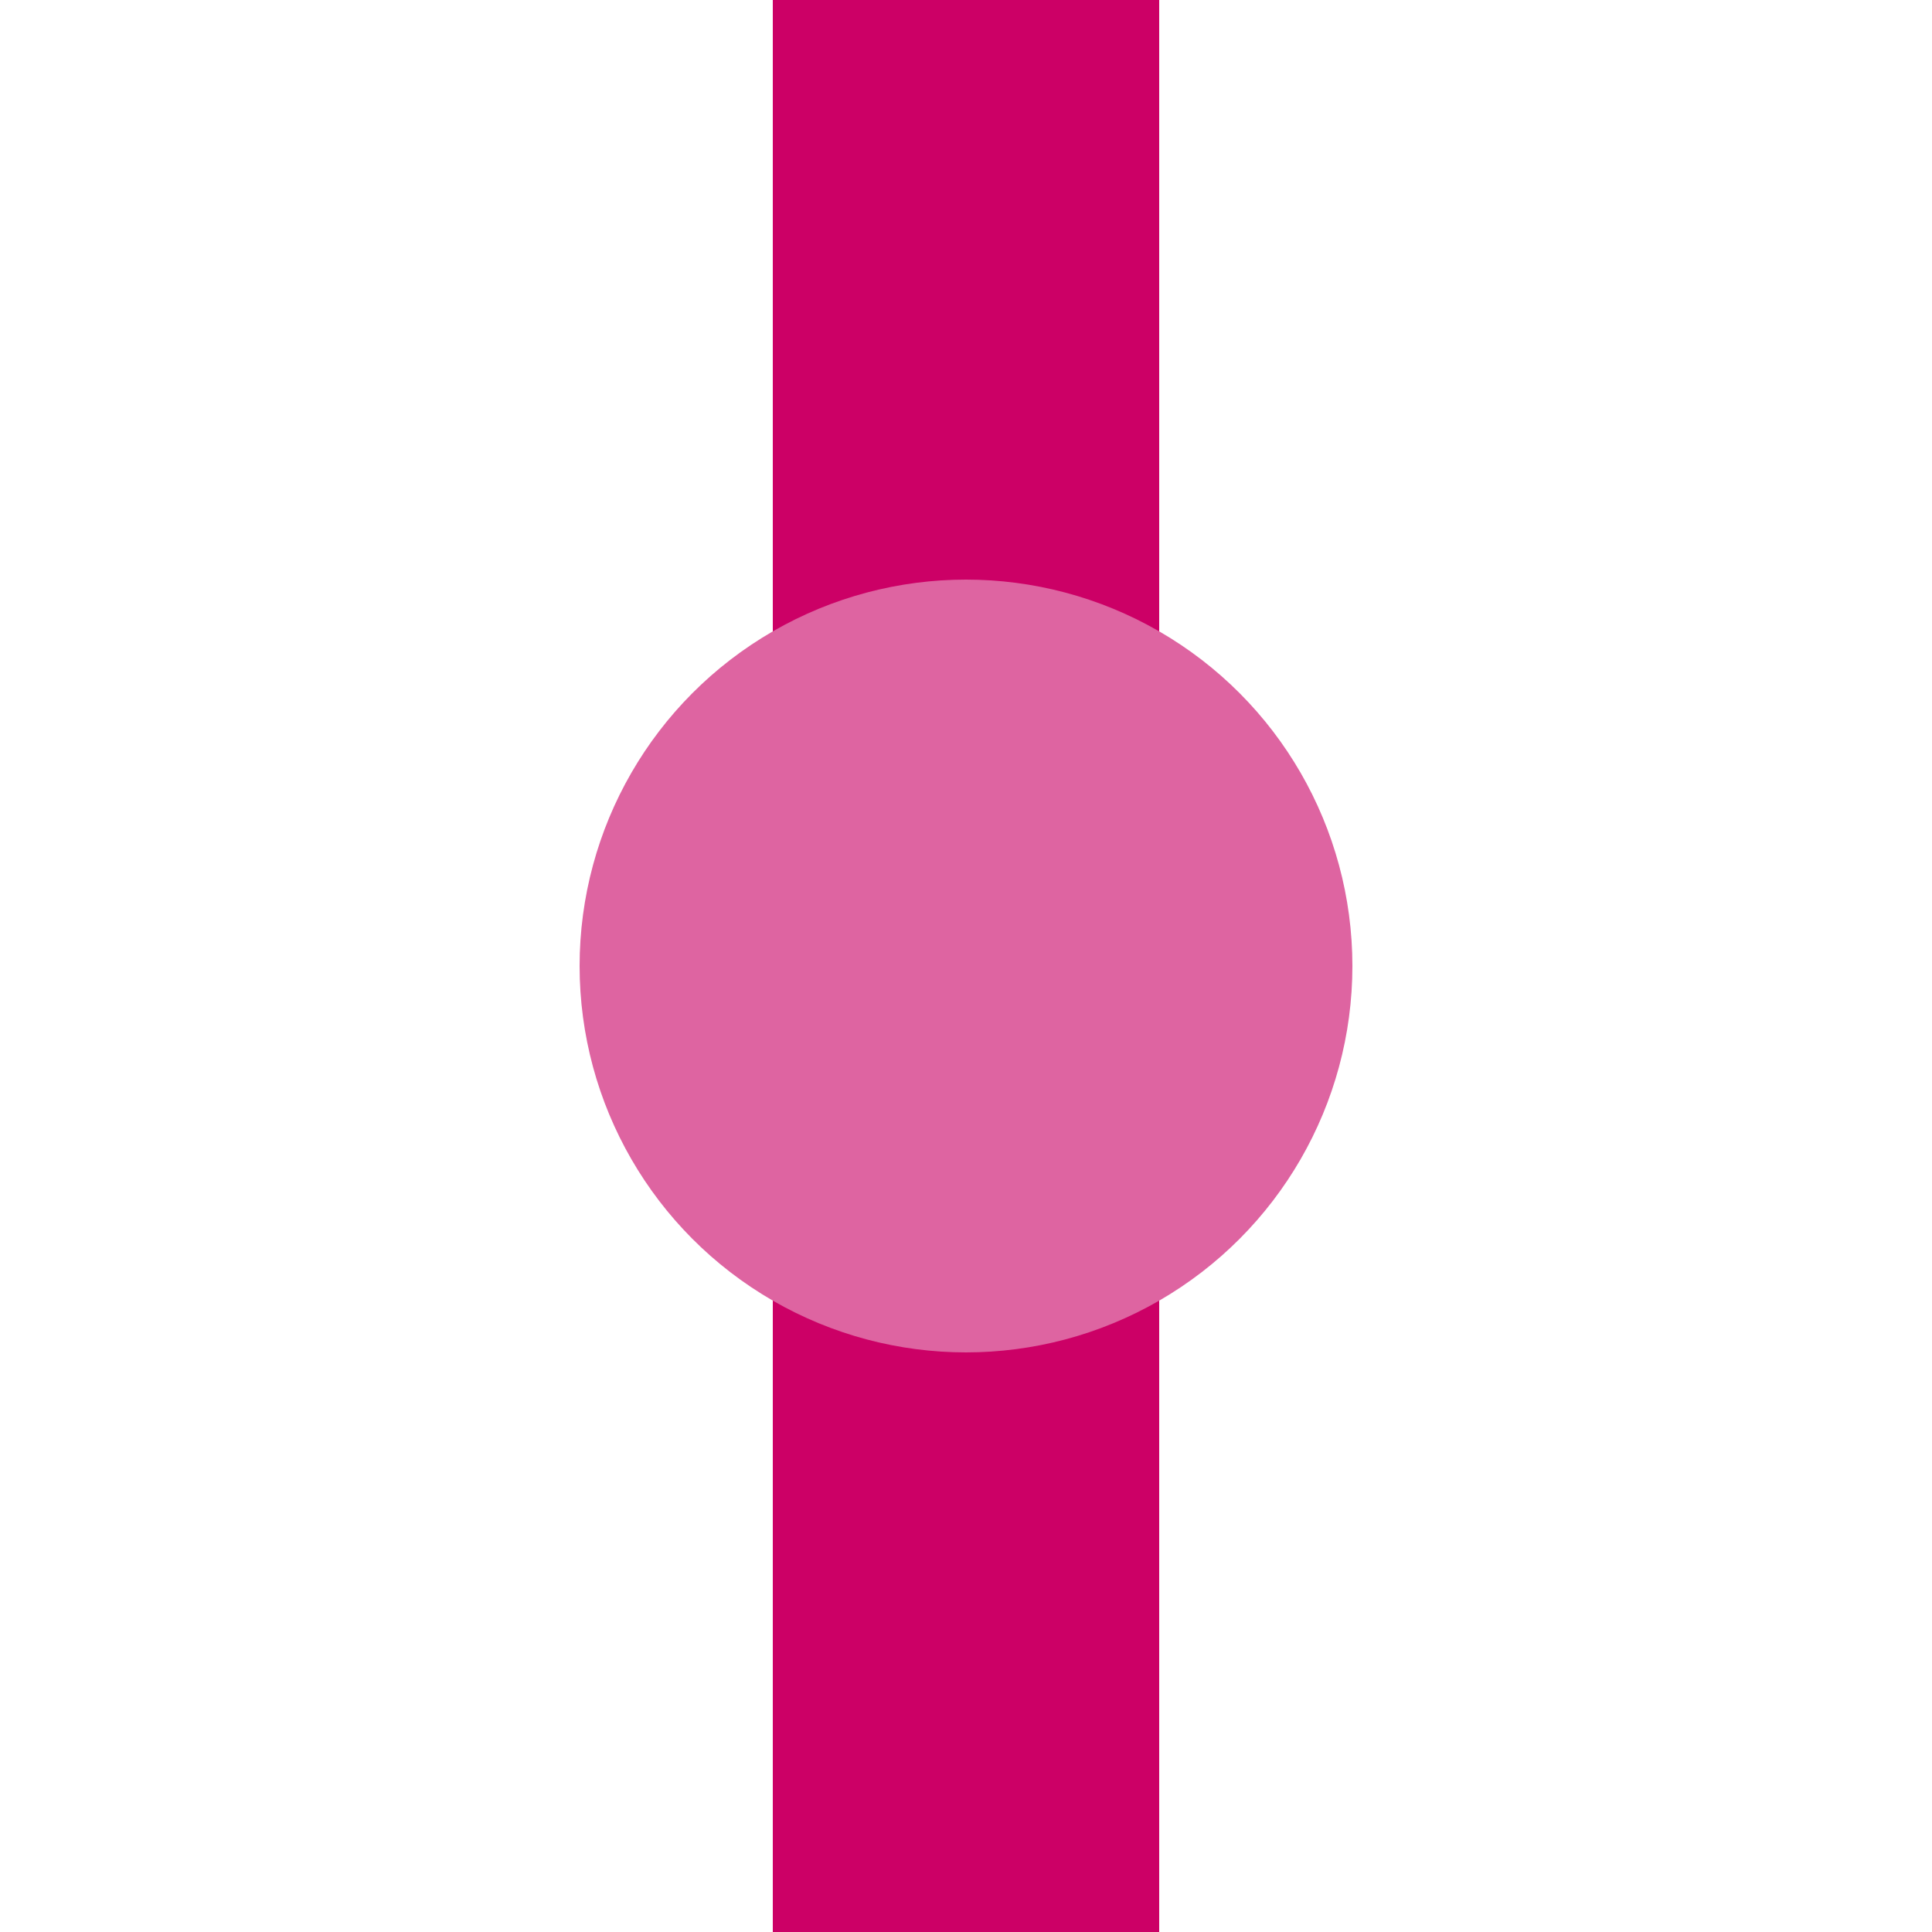
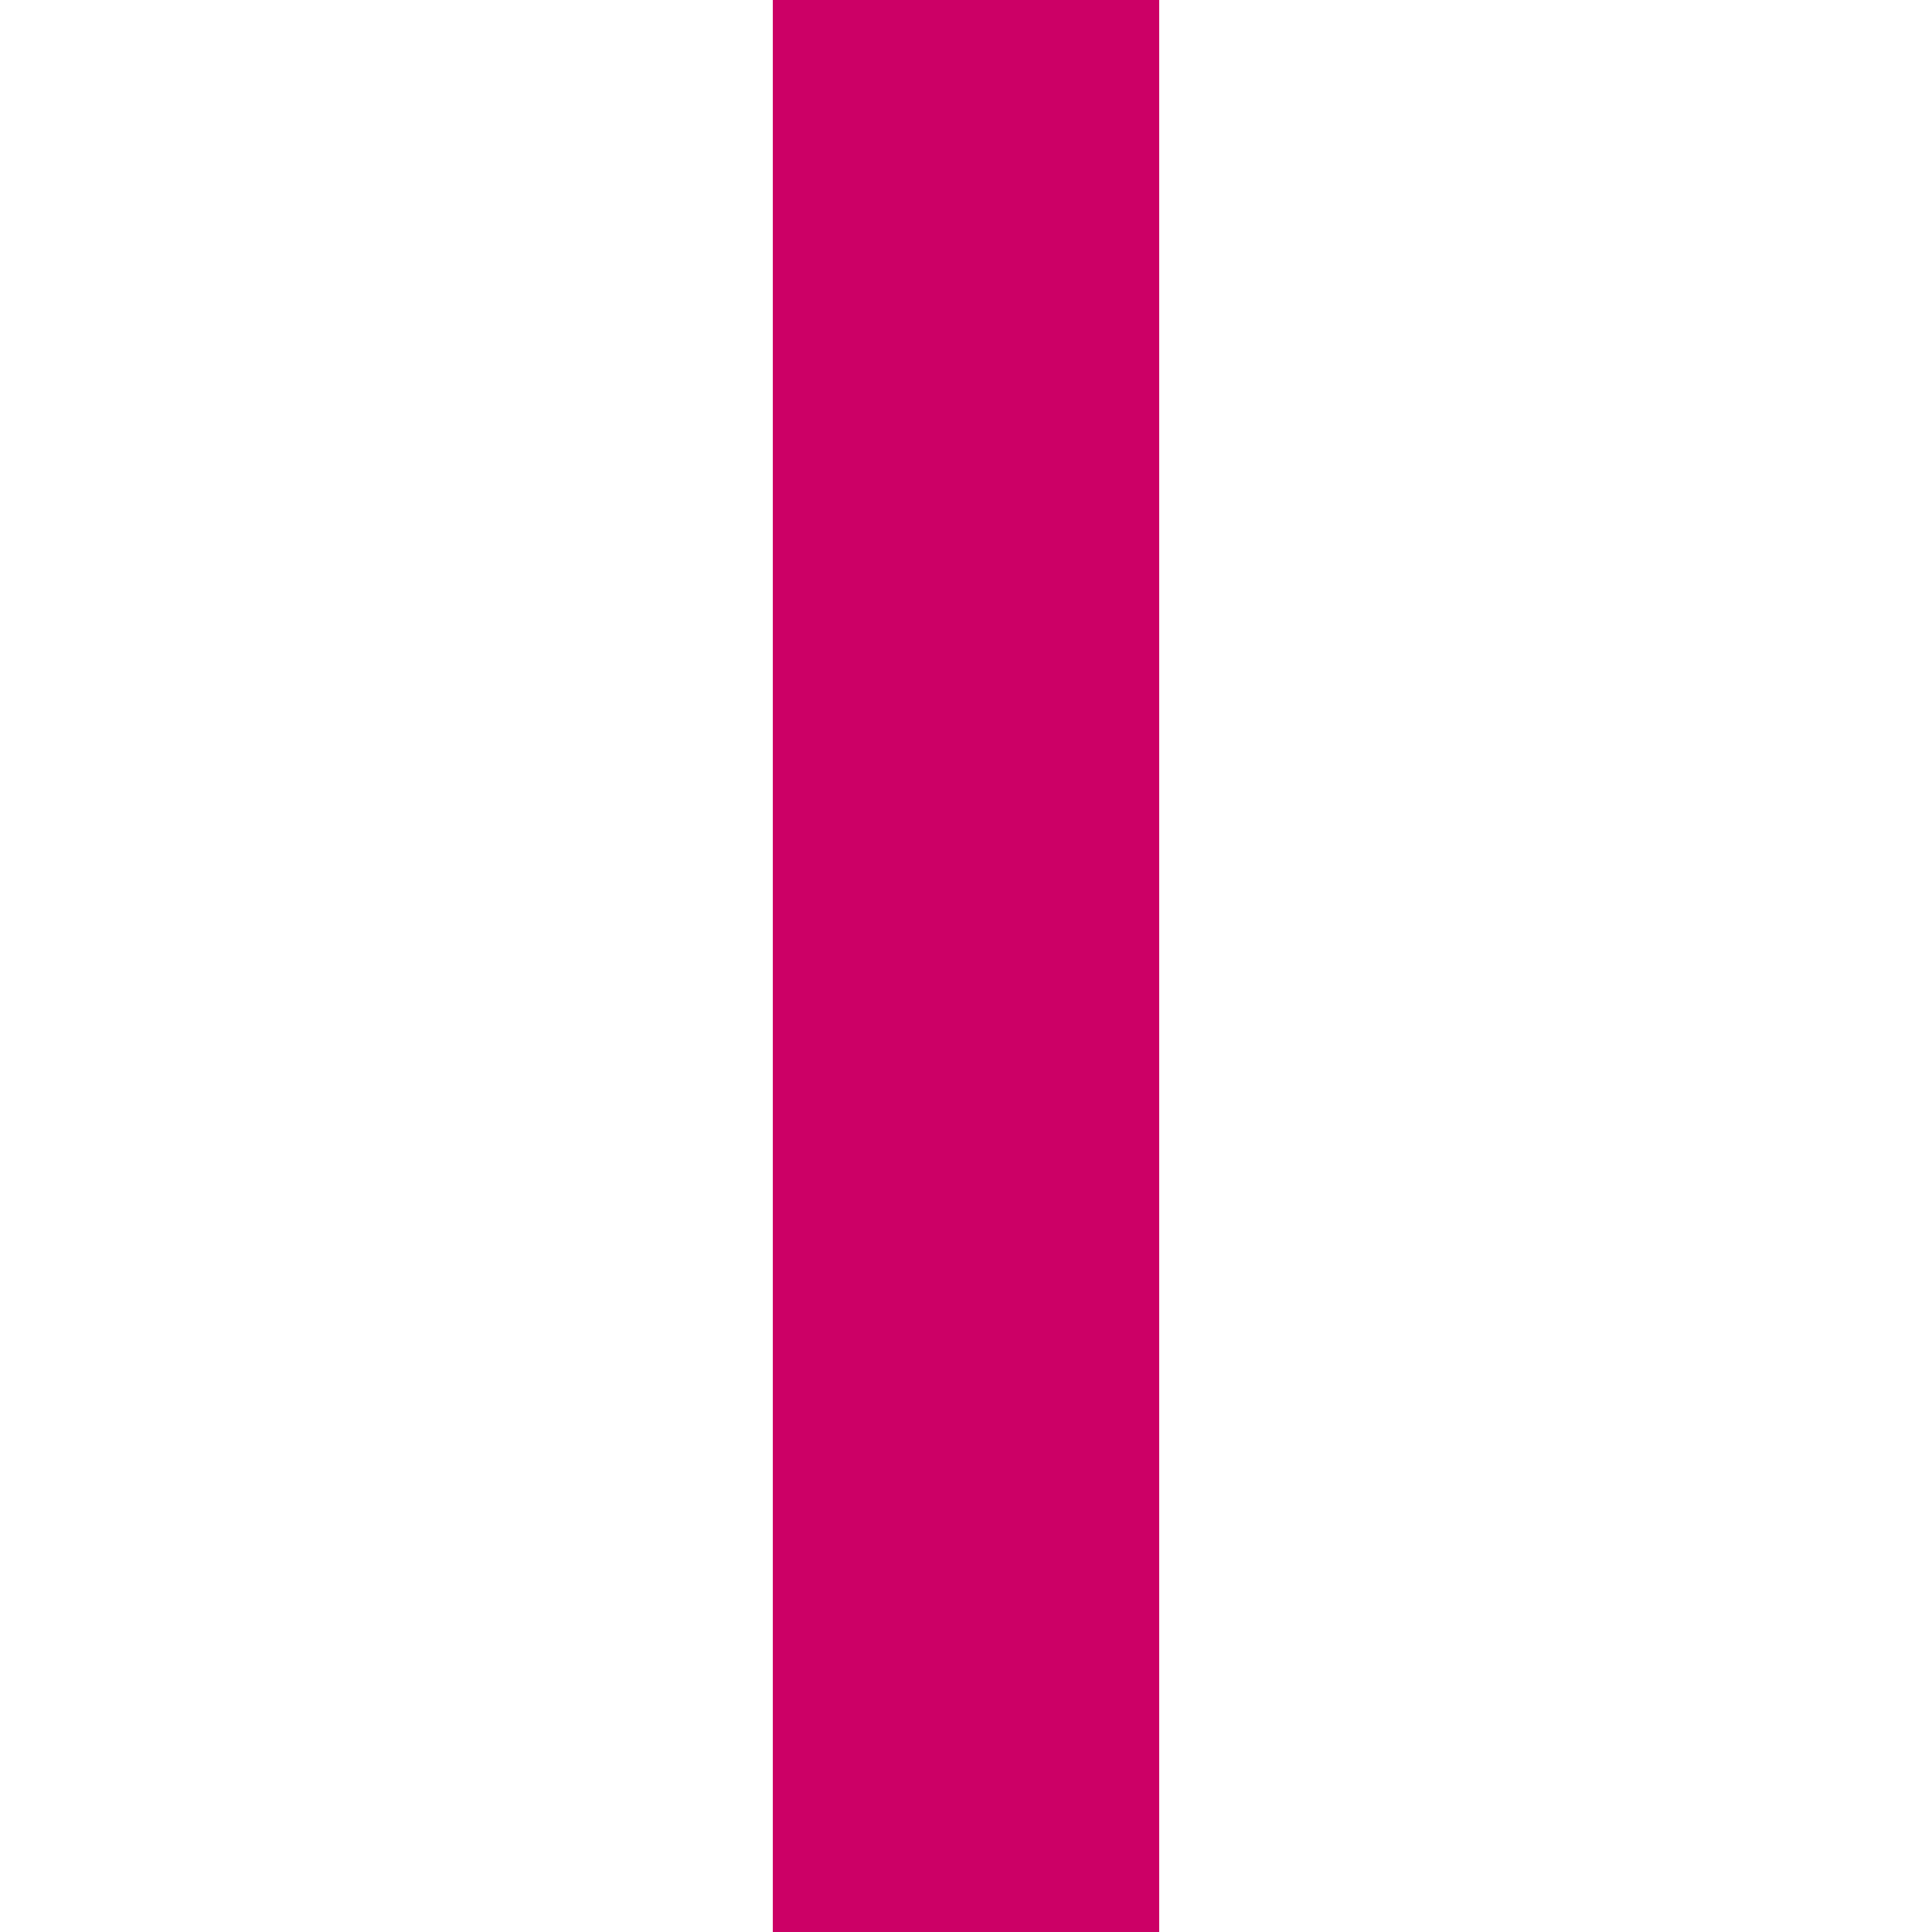
<svg xmlns="http://www.w3.org/2000/svg" width="500" height="500">
  <title>eHST ruby</title>
  <path stroke="#CC0066" d="M 250,0 V 500" stroke-width="100" />
-   <circle fill="#DE64A1" cx="250" cy="250" r="100" />
</svg>